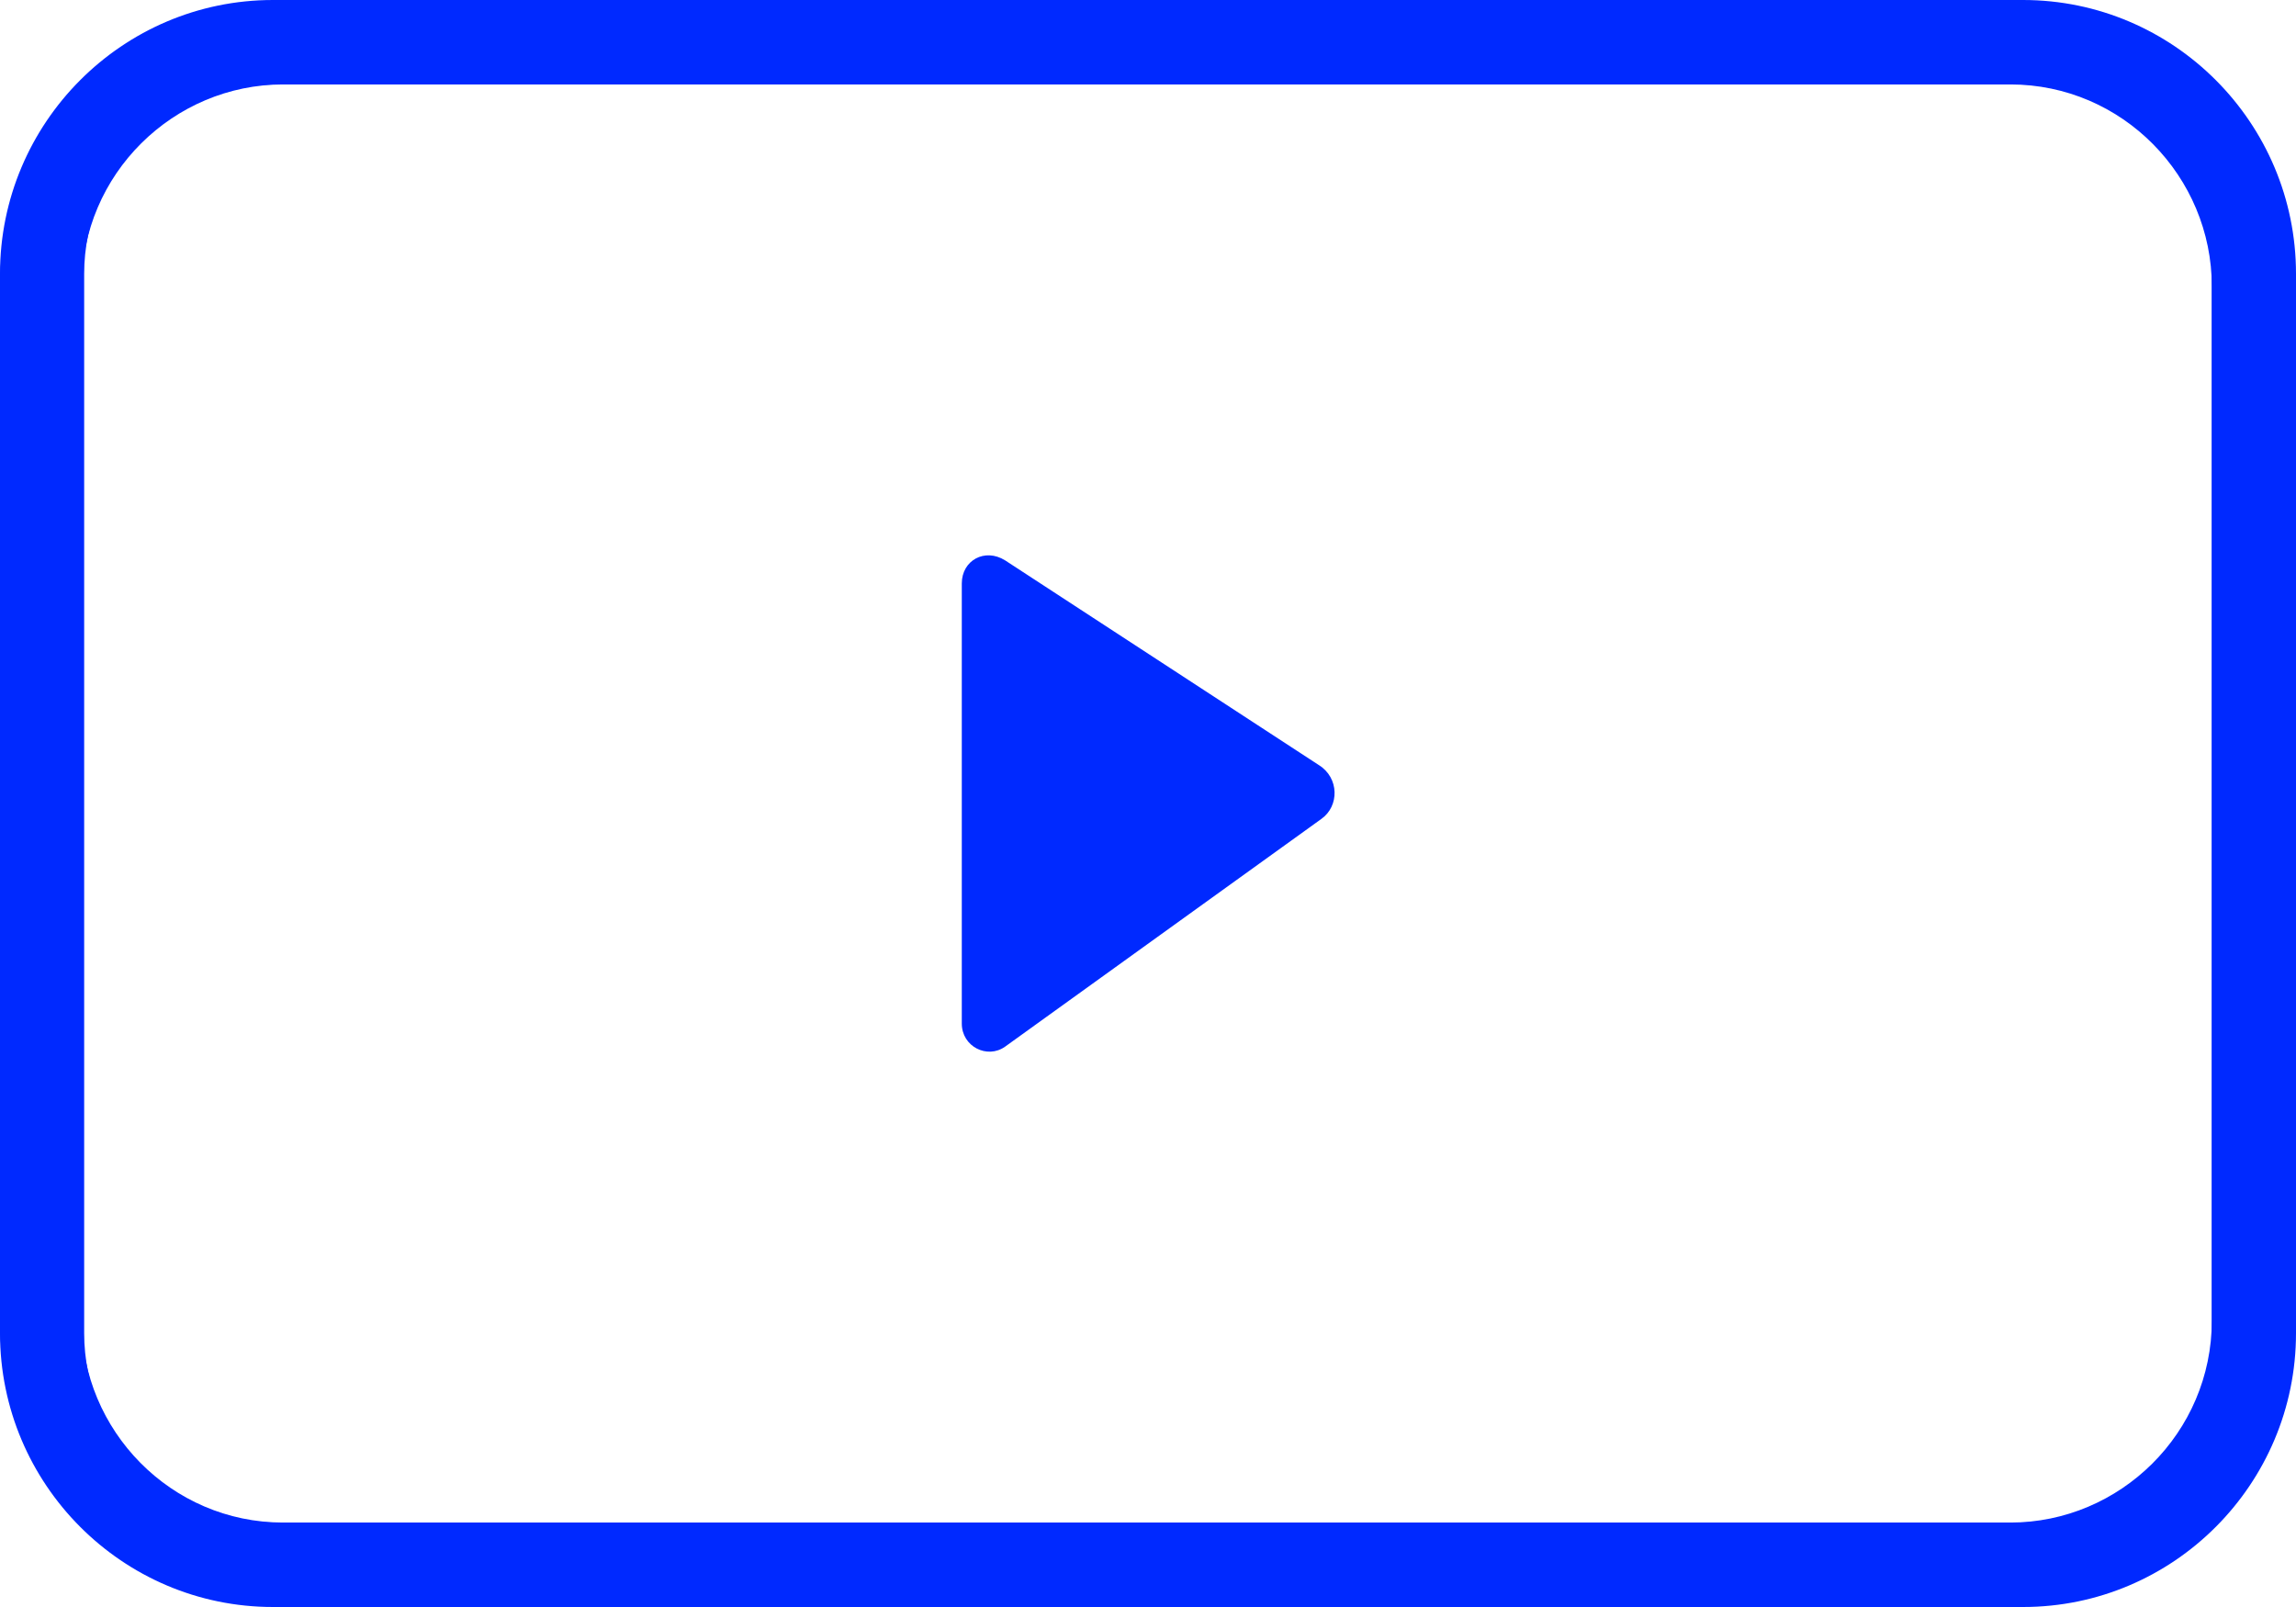
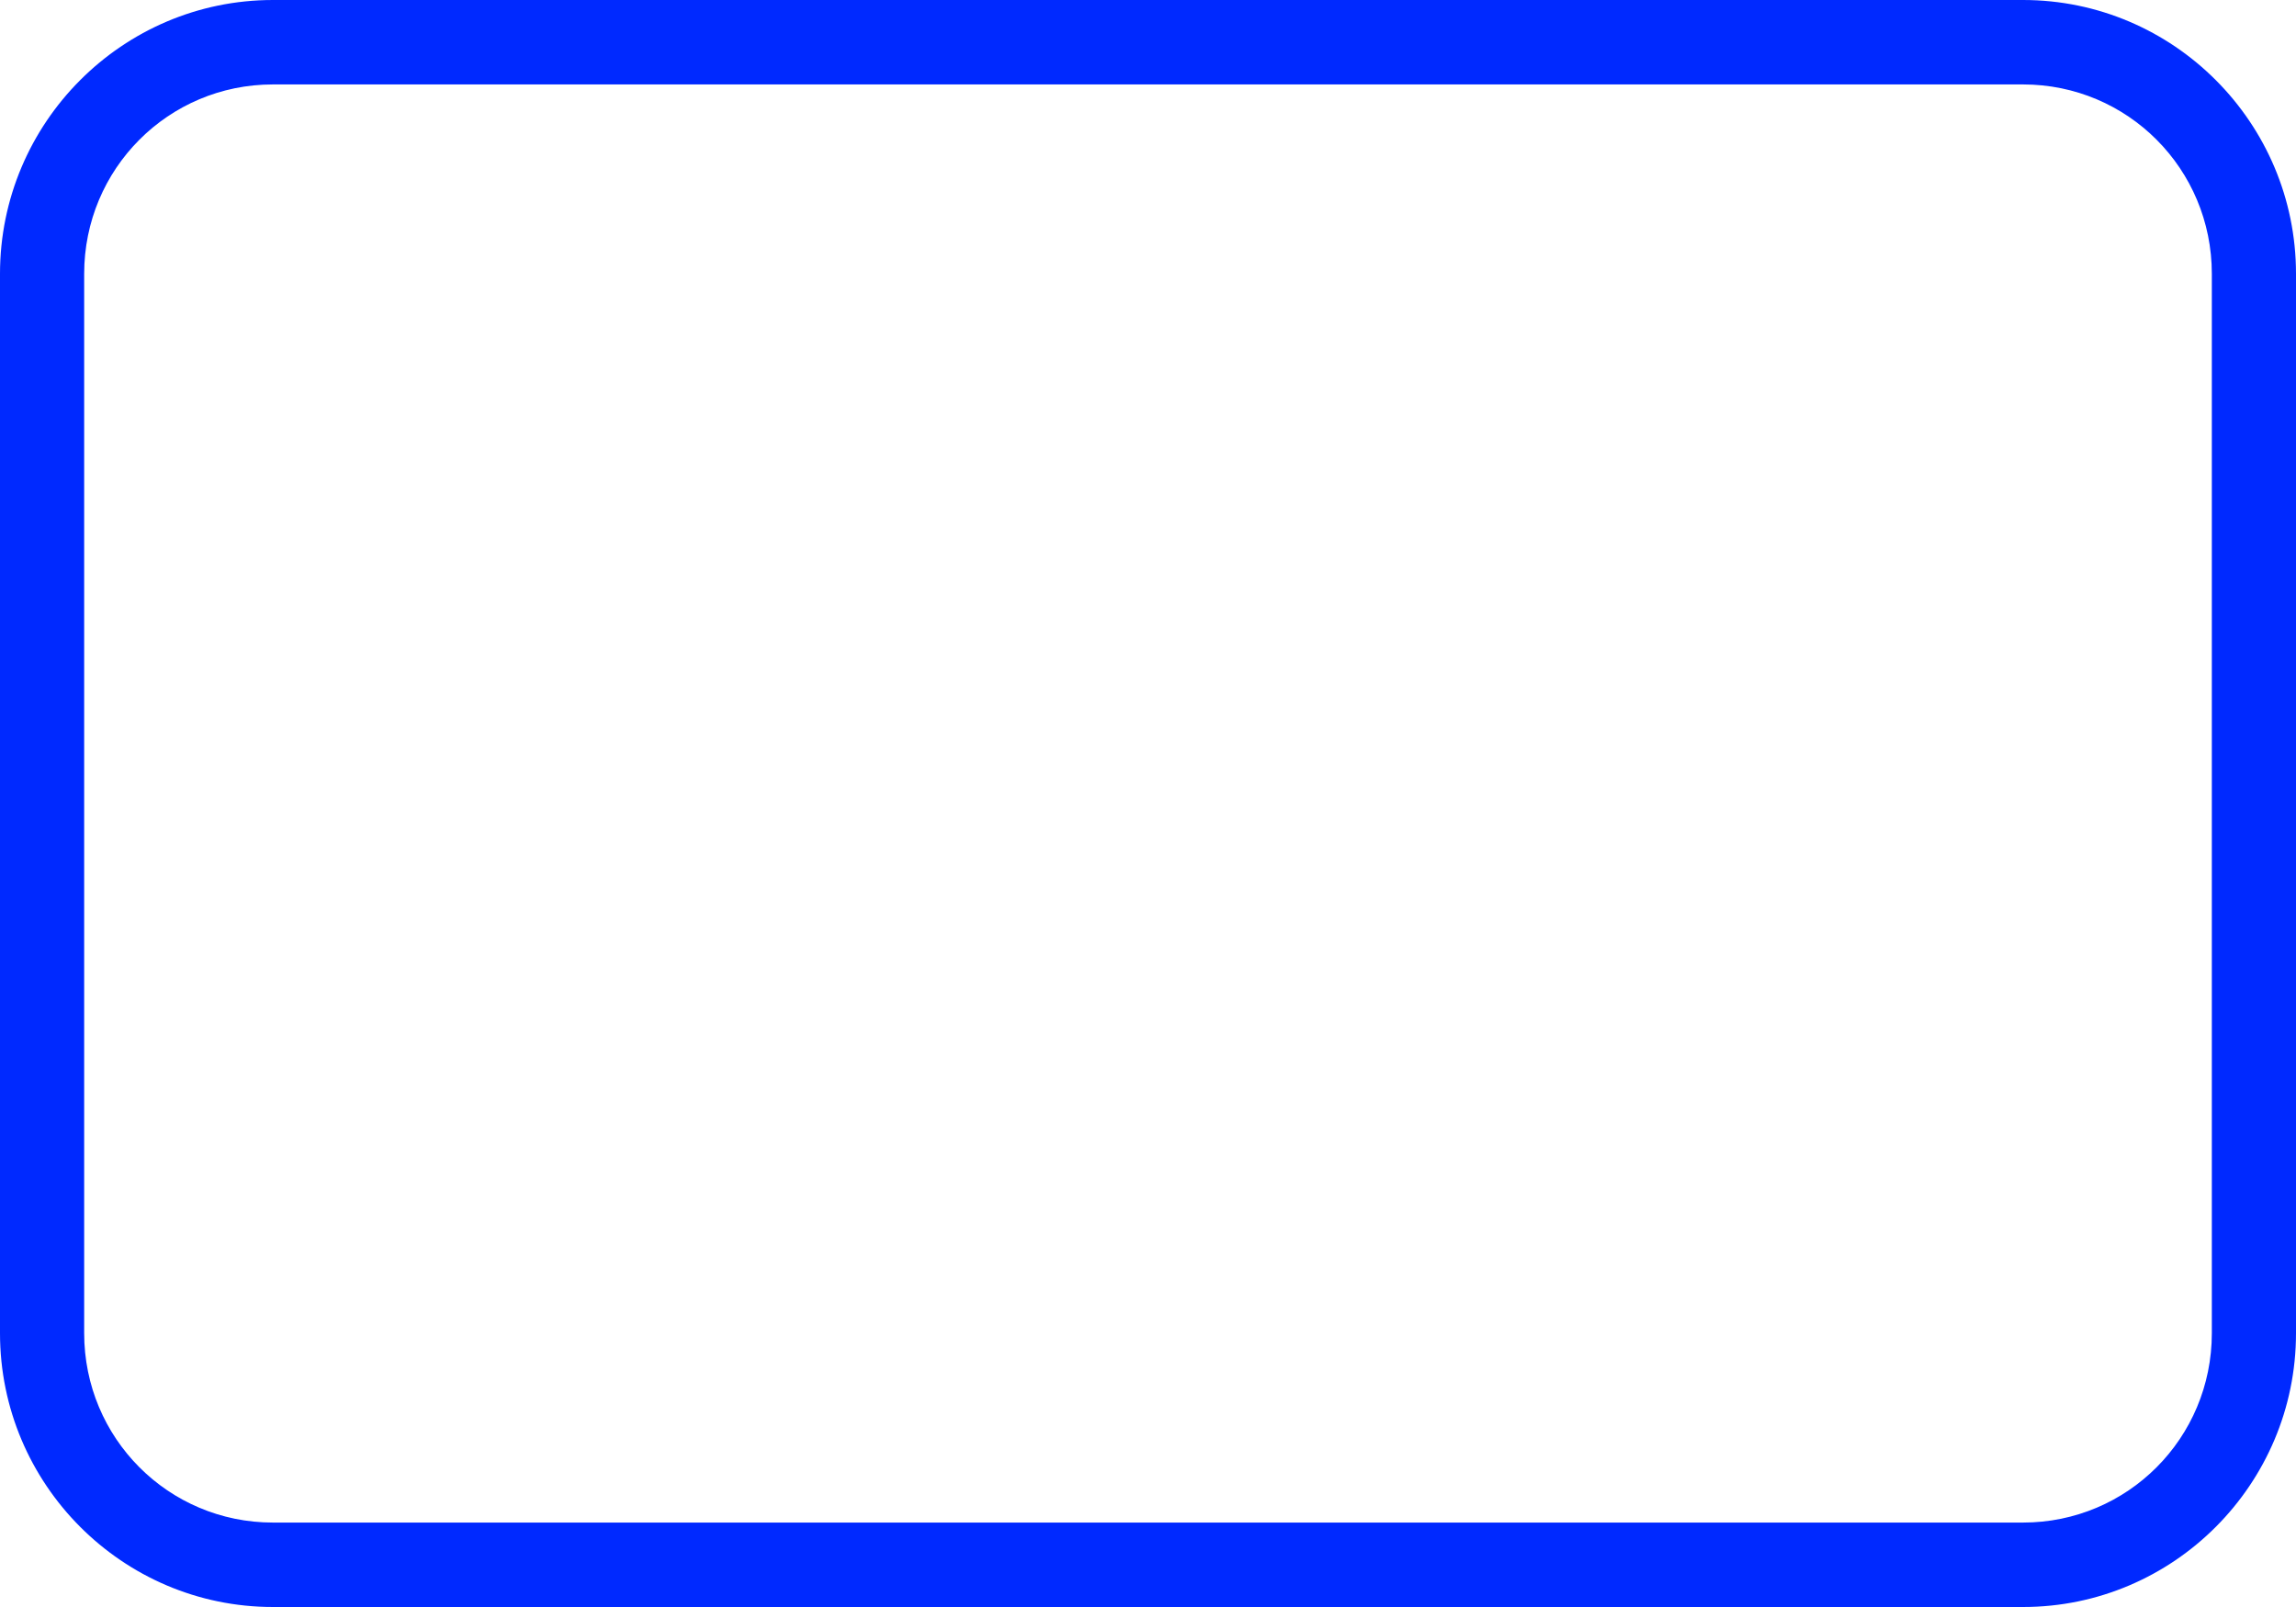
<svg xmlns="http://www.w3.org/2000/svg" width="50" height="35" viewBox="0 0 50 35" fill="none">
  <path d="M44.056 1.839C46.333 1.839 48.167 3.678 48.167 5.963V29.037C48.167 31.322 46.333 33.161 44.056 33.161H5.944C3.667 33.161 1.833 31.322 1.833 29.037V5.963C1.833 3.678 3.667 1.839 5.944 1.839H44.056ZM44.056 0H5.944C2.667 0 0 2.675 0 5.963V29.037C0 32.325 2.667 35 5.944 35H44.056C47.333 35 50 32.325 50 29.037V5.963C50 2.675 47.333 0 44.056 0Z" fill="#0029FF" />
-   <path d="M43.778 34.944H6.167C2.778 34.944 0 32.158 0 28.758V6.242C0 2.842 2.778 0.056 6.167 0.056H43.778C47.167 0.056 49.944 2.842 49.944 6.242V28.758C49.944 32.158 47.167 34.944 43.778 34.944ZM6.167 1.839C3.778 1.839 1.778 3.79 1.778 6.242V28.758C1.778 31.154 3.722 33.161 6.167 33.161H43.778C46.167 33.161 48.167 31.21 48.167 28.758V6.242C48.167 3.846 46.222 1.839 43.778 1.839H6.167Z" fill="#0029FF" />
-   <path d="M20.945 12.707V22.293C20.945 22.795 21.5 23.073 21.889 22.795L28.778 17.834C29.167 17.556 29.167 16.943 28.722 16.664L21.889 12.205C21.445 11.927 20.945 12.205 20.945 12.707Z" fill="#0029FF" />
</svg>